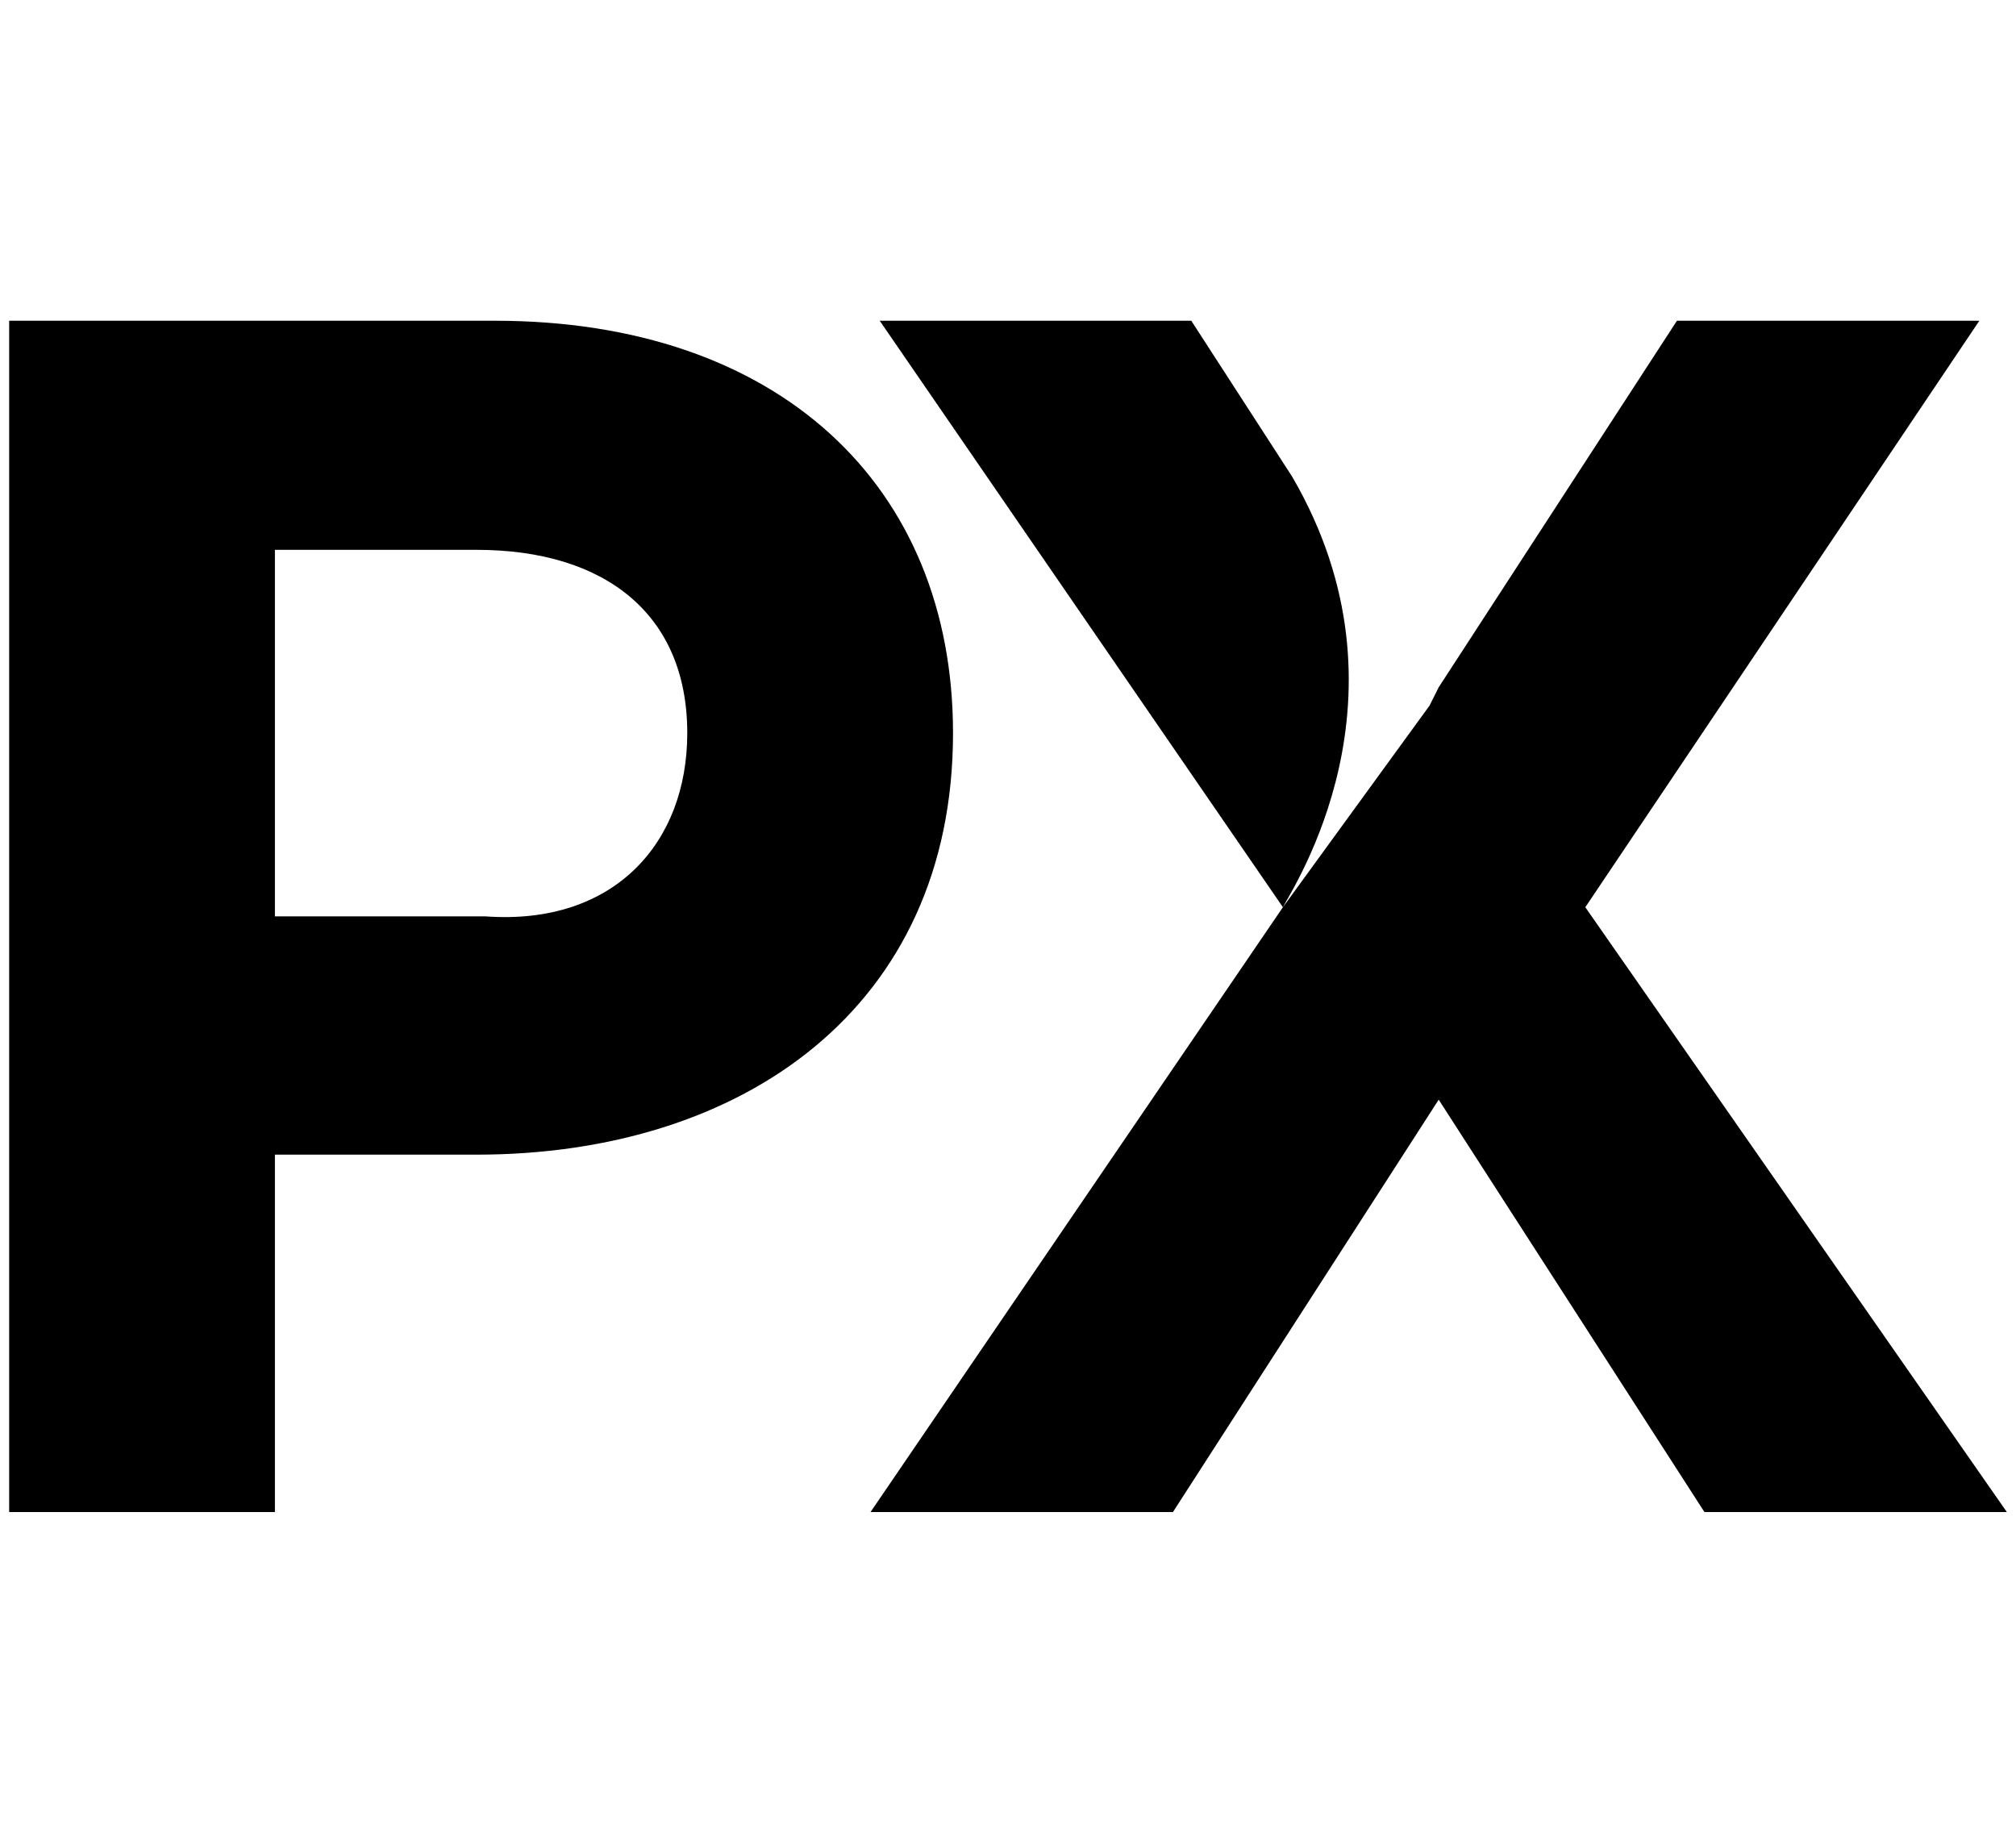
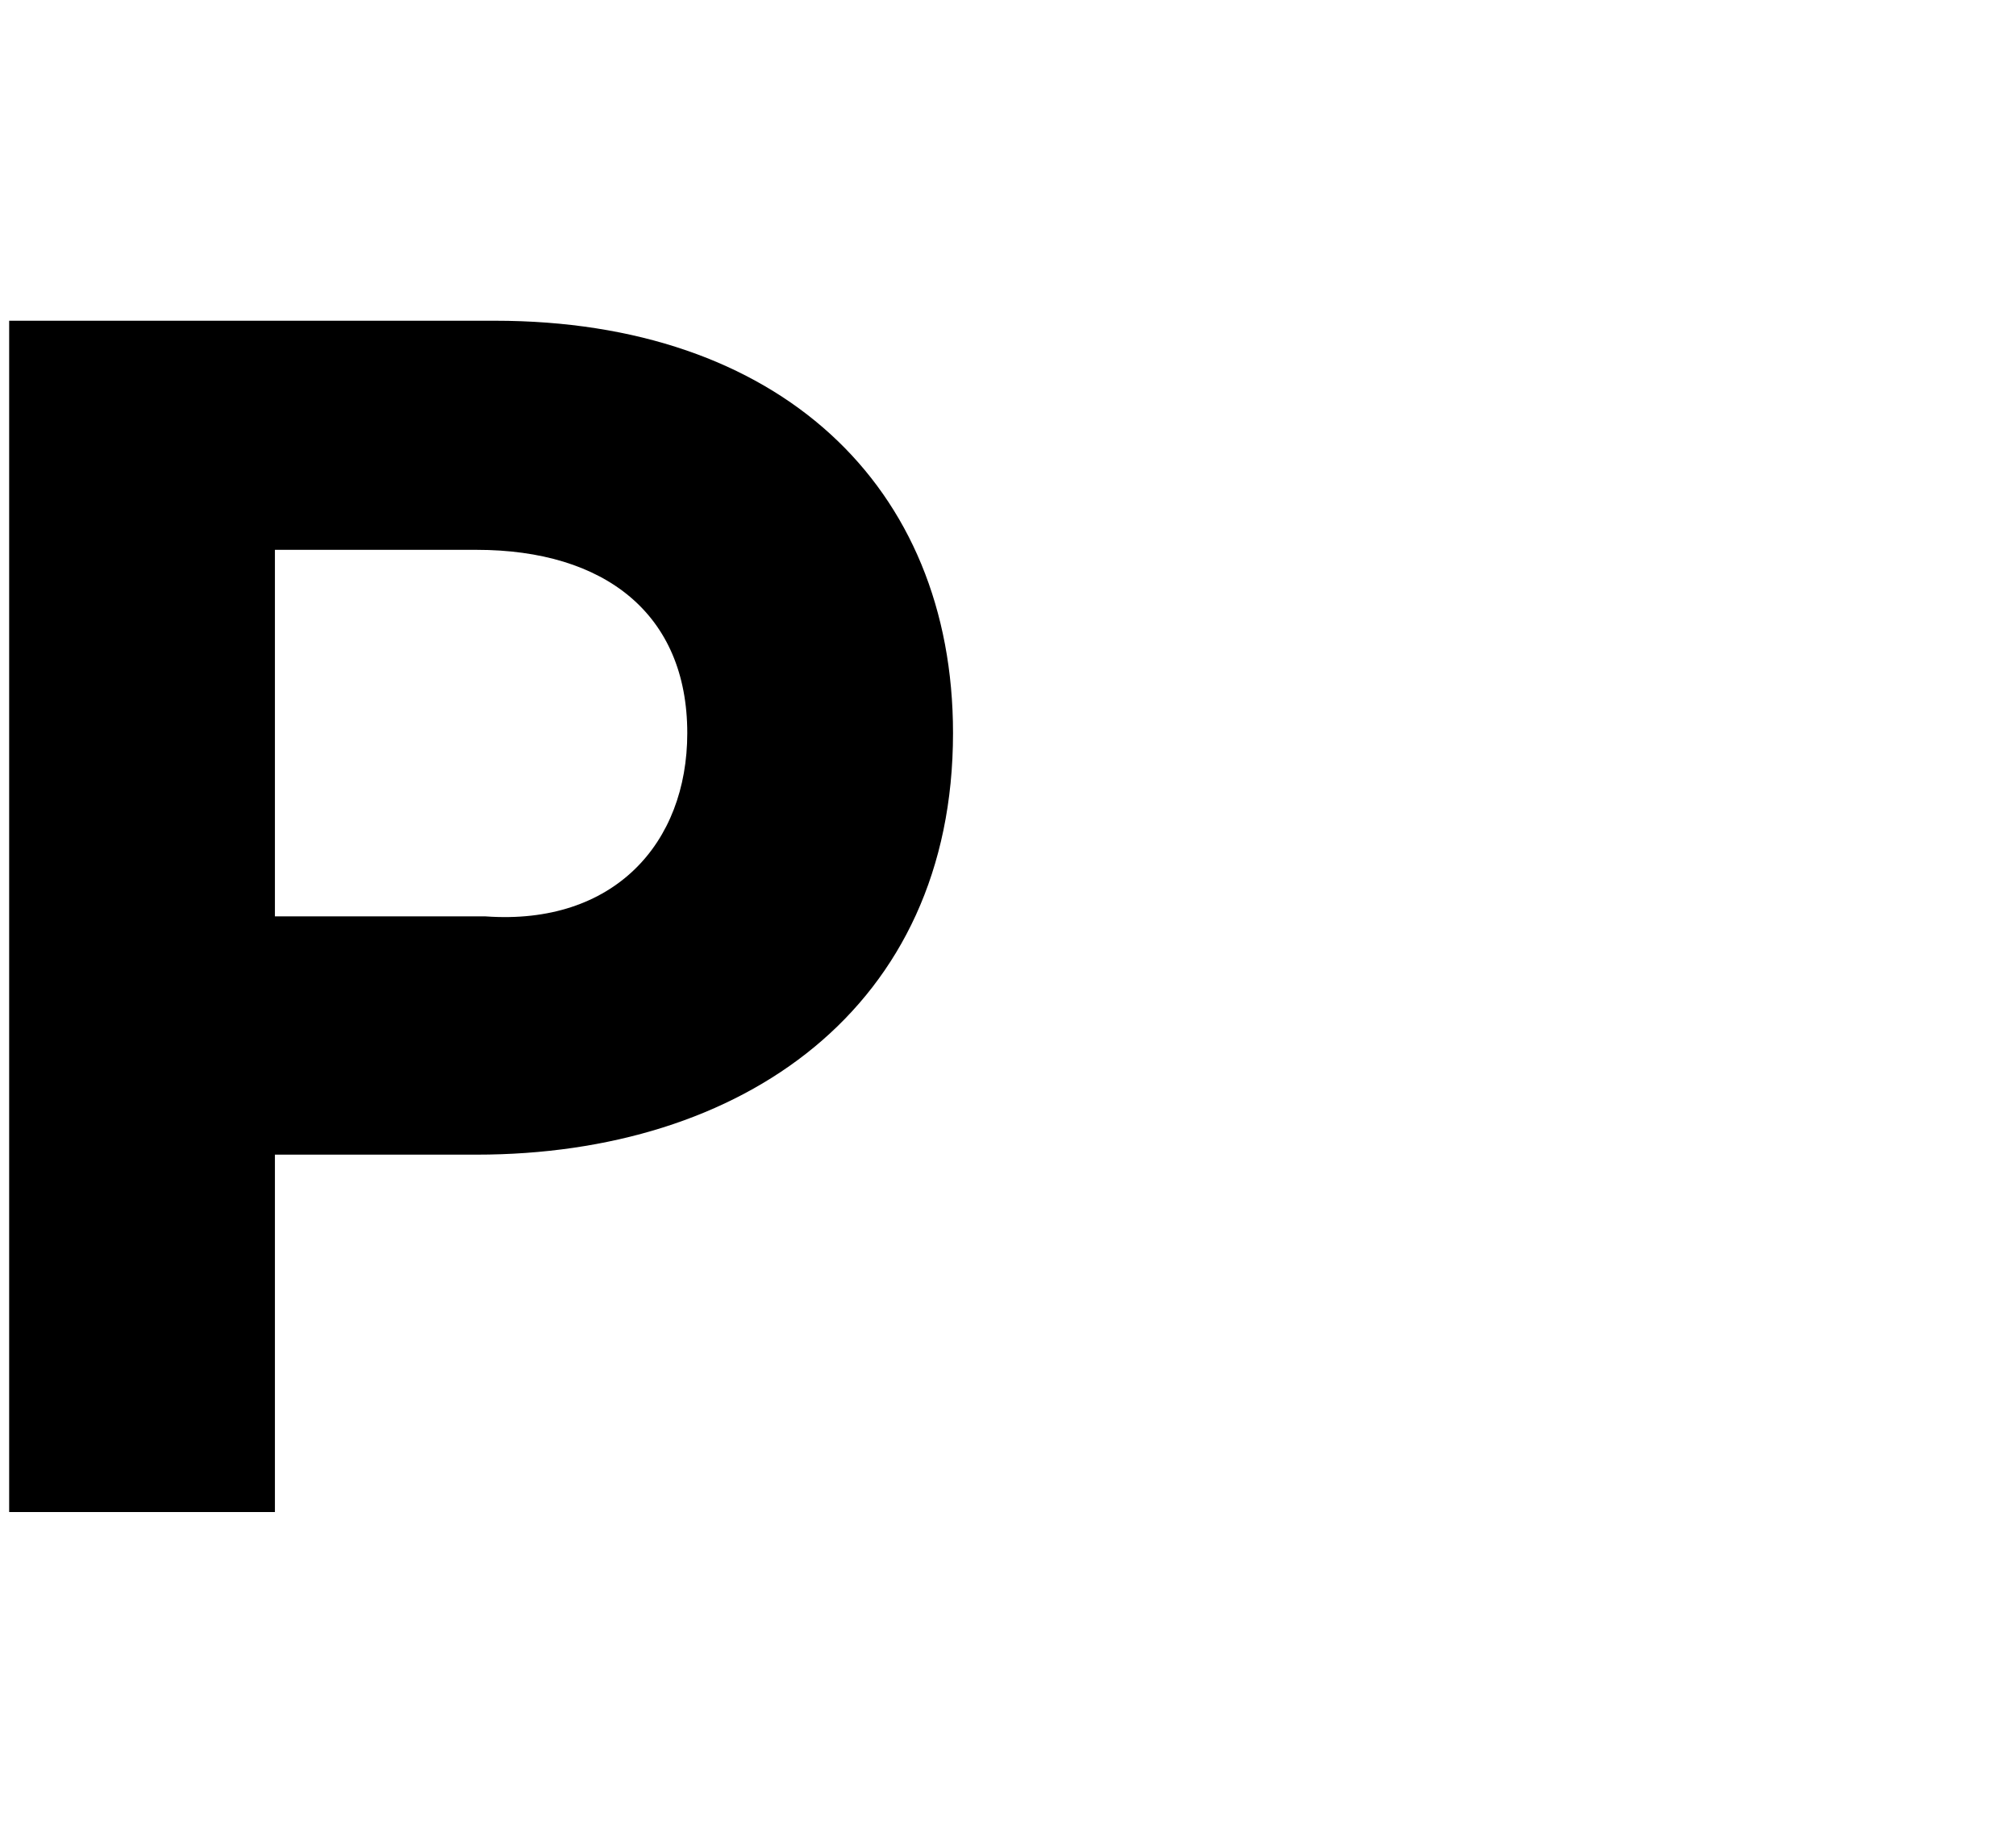
<svg xmlns="http://www.w3.org/2000/svg" version="1.1" id="Layer_1" x="0px" y="0px" viewBox="0 0 22 20" style="enable-background:new 0 0 22 20;" xml:space="preserve">
  <g>
-     <polygon points="188.1,-588.7 187.9,-588.5 187.7,-588.7 " />
    <g>
      <g>
        <path d="M5.2,12.6H3v3.9H0.1v-13h5.3c3.1,0,5,1.8,5,4.5v0C10.4,11,8.1,12.6,5.2,12.6z M7.5,8c0-1.3-0.9-2-2.3-2H3v4h2.3 C6.7,10.1,7.5,9.2,7.5,8L7.5,8z" />
      </g>
      <g>
-         <path d="M17.3,9.9l4.3-6.4h-3.3l-2.6,4l0,0l-0.1,0.2l0,0L14,9.9c0.1-0.2,1.5-2.3,0.1-4.7c0,0,0,0,0,0L13,3.5H9.6L14,9.9l-4.5,6.6 h3.3l2.9-4.5l2.9,4.5h3.3L17.3,9.9z" />
-       </g>
+         </g>
    </g>
  </g>
</svg>